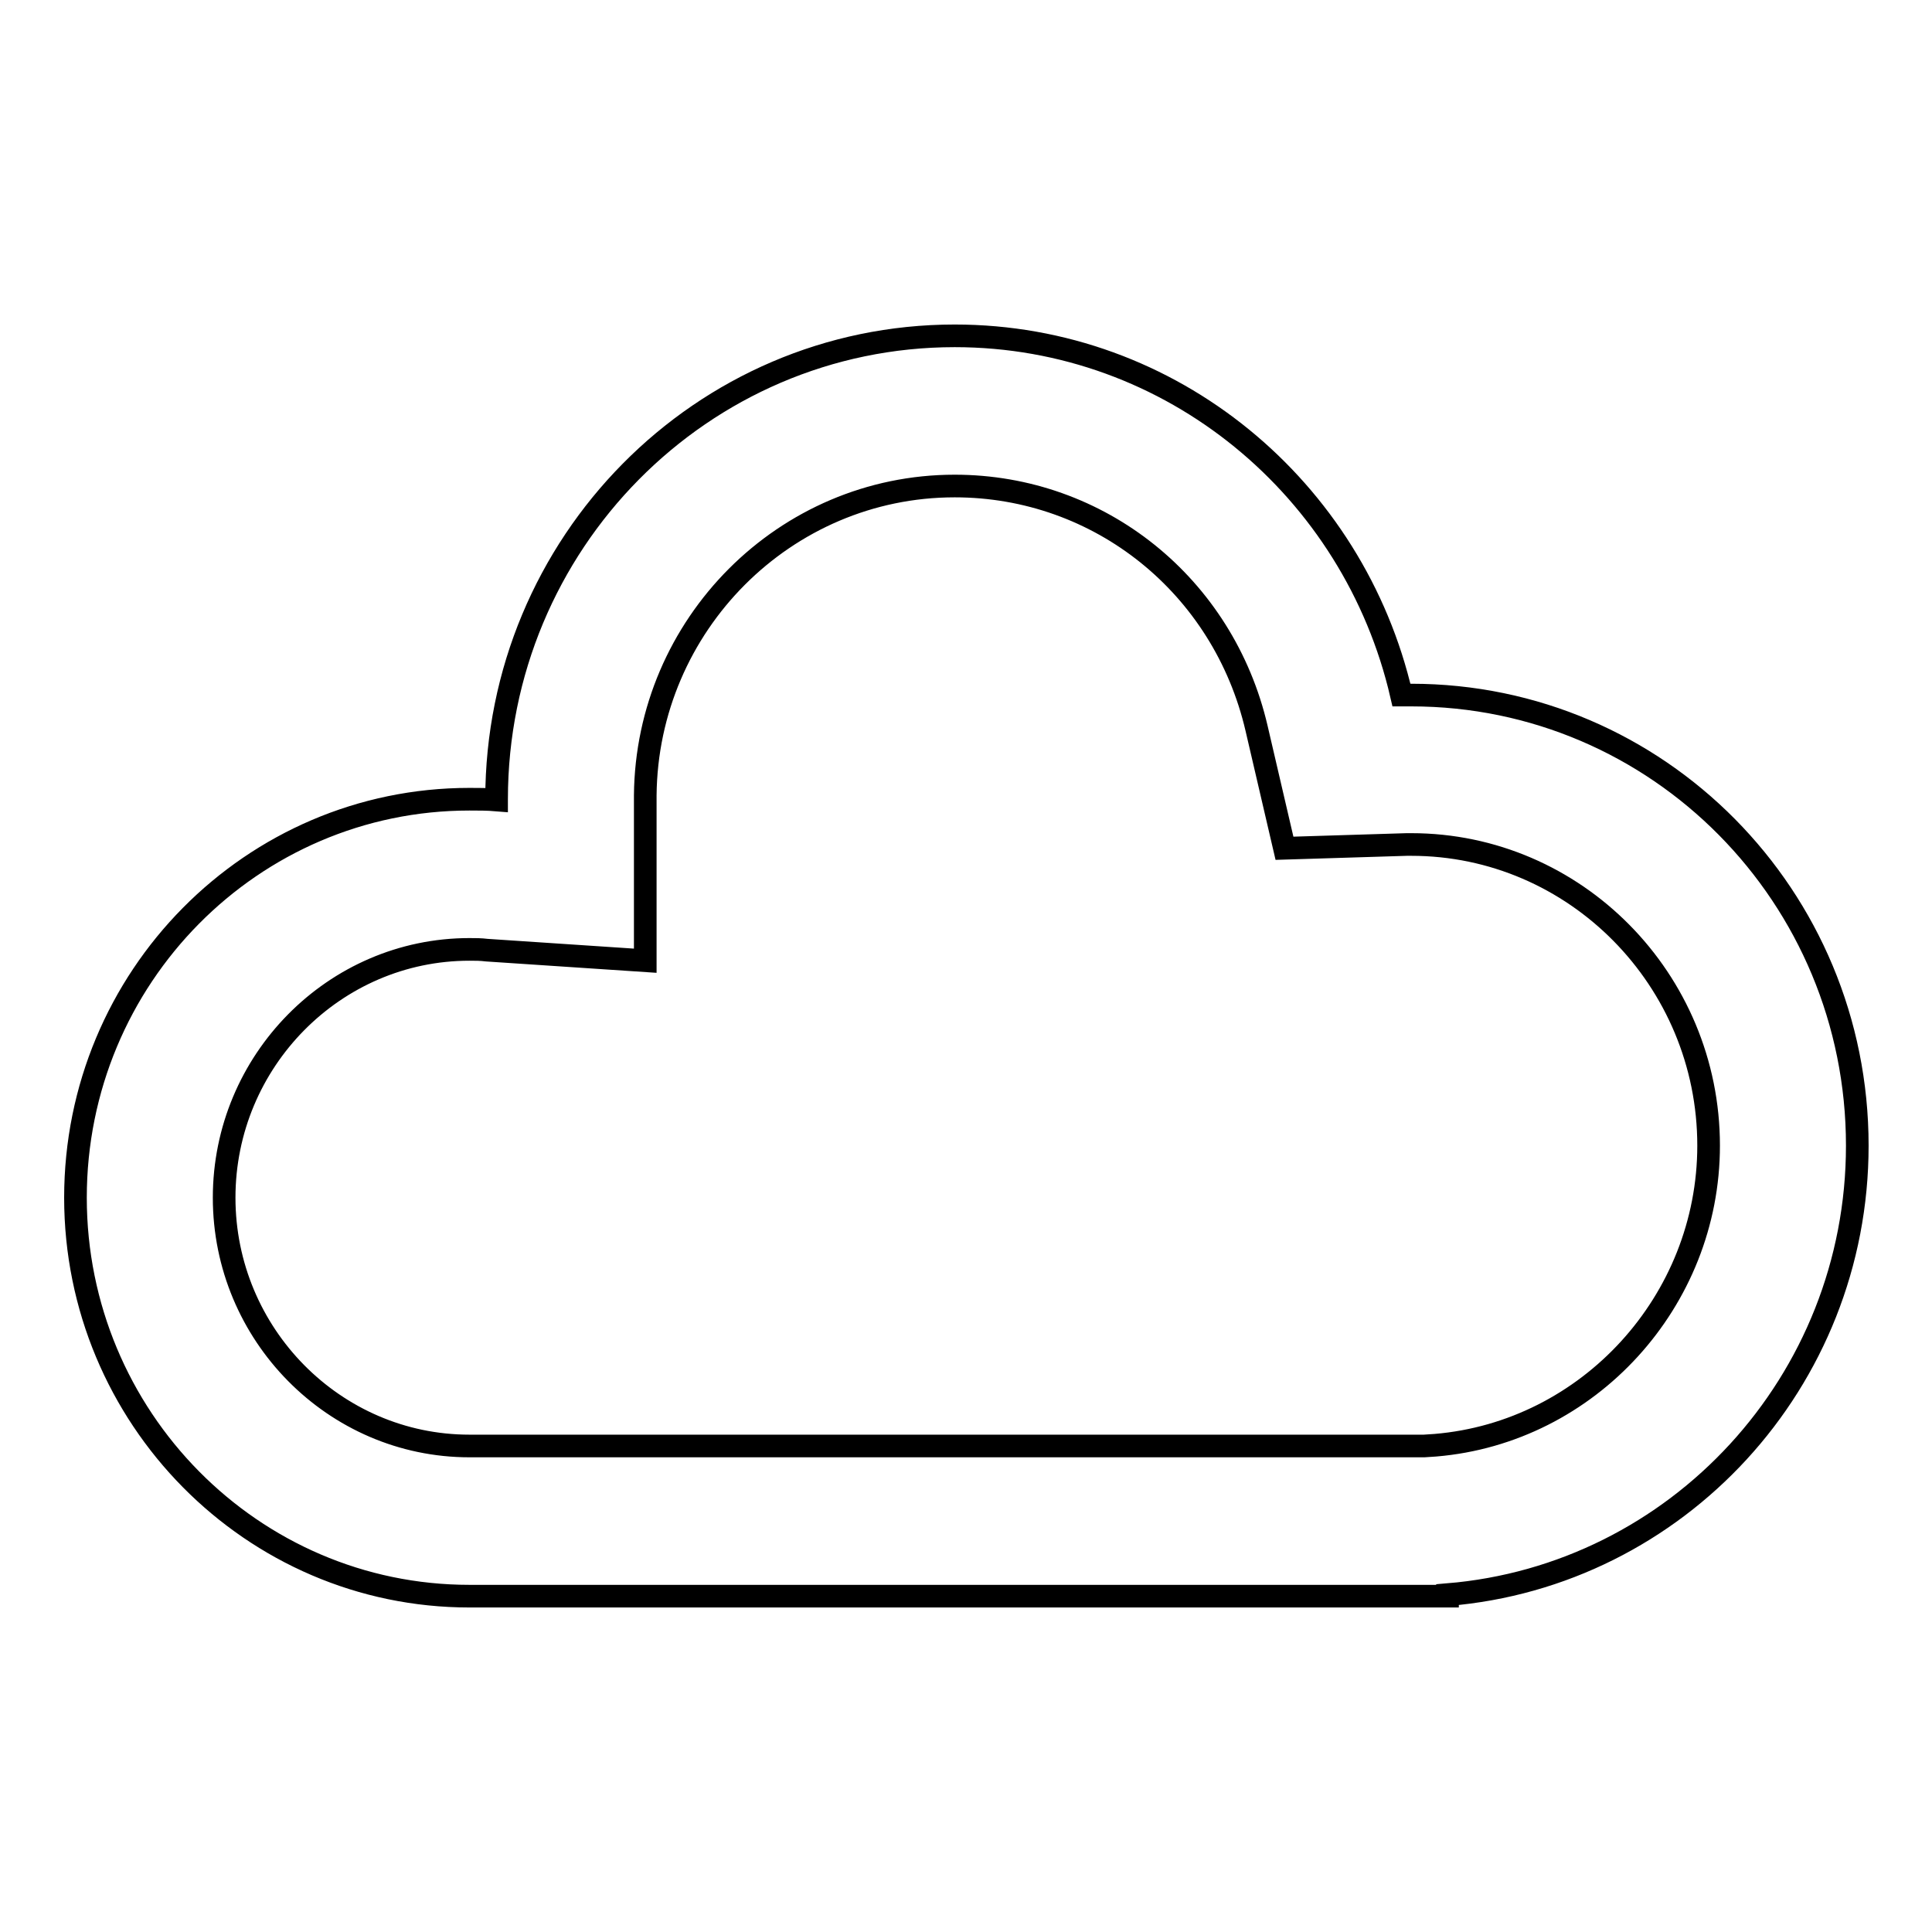
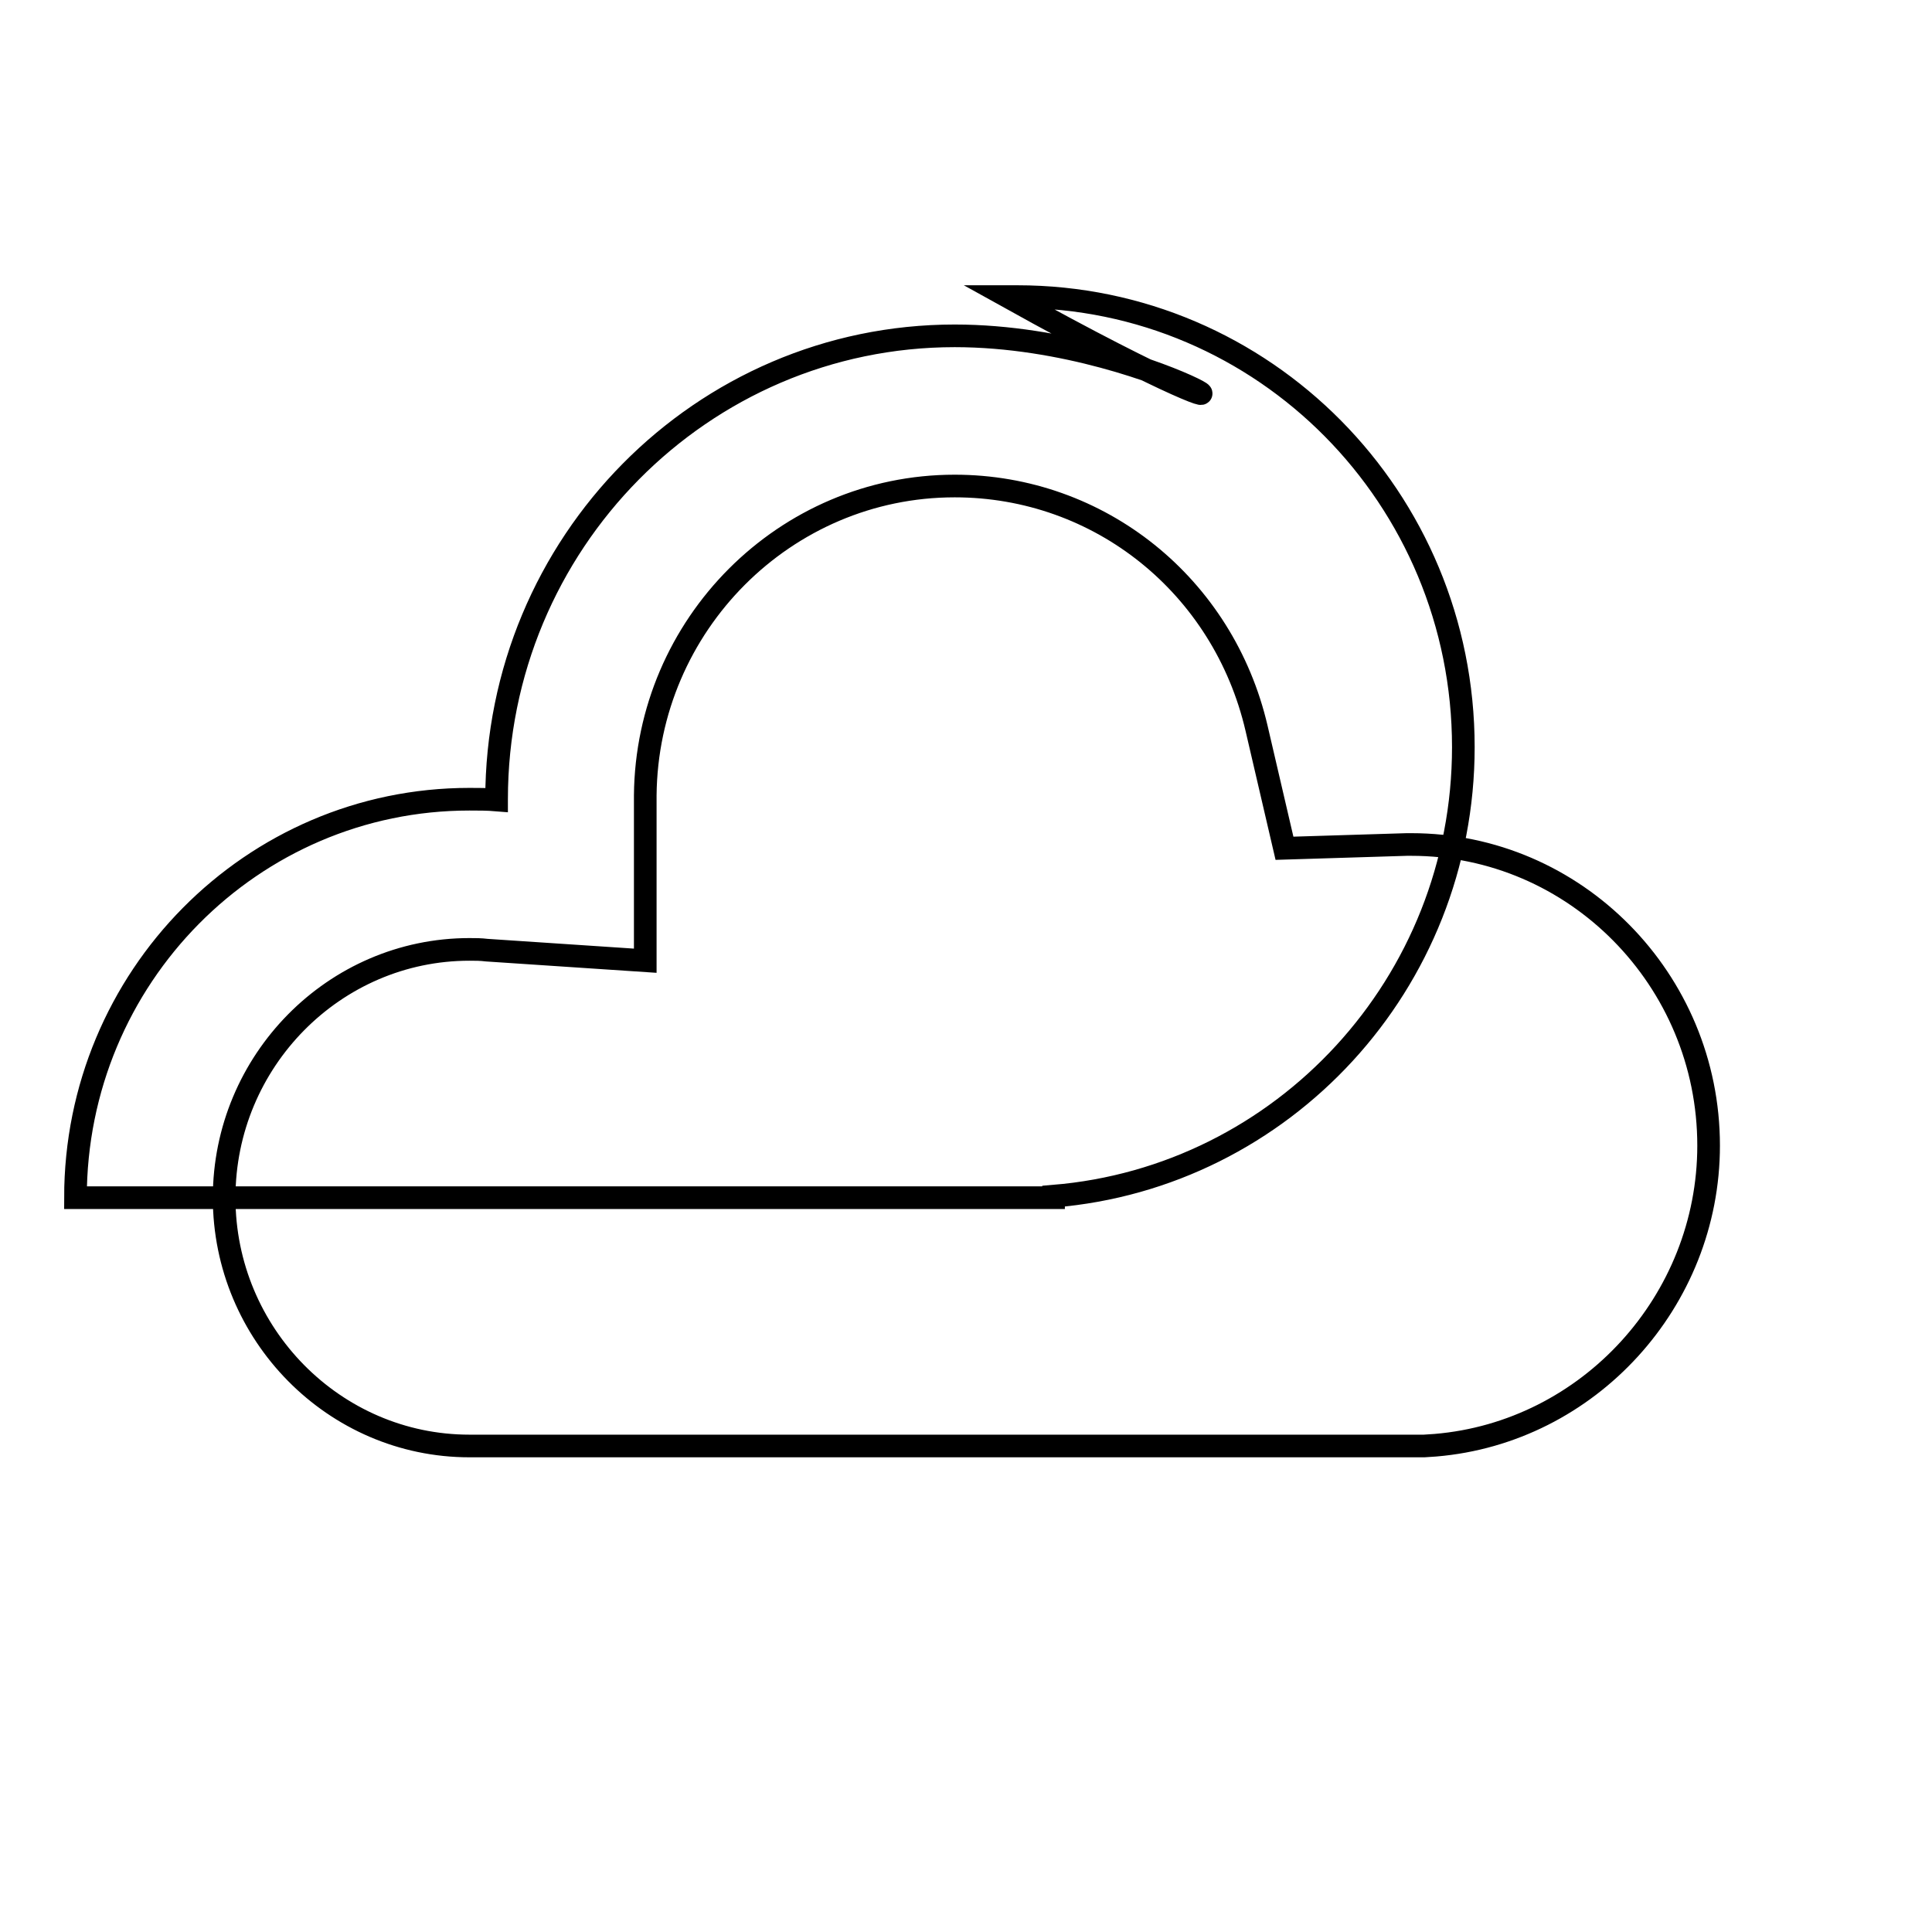
<svg xmlns="http://www.w3.org/2000/svg" version="1.1" x="0px" y="0px" viewBox="0 0 256 256" enable-background="new 0 0 256 256" xml:space="preserve">
  <g>
    <g>
-       <path stroke-width="3" fill-opacity="0" stroke="#000000" d="M126.5,64.4c19.2,0,35.6,13.2,40,32.1l3.7,15.9l16.2-0.5l0.6,0h0c21.7,0,39.4,17.9,39.4,39.9c0,20.6-15.9,38-36.2,39.7l-1.5,0.1H62.2c-17.9,0-32.5-14.8-32.5-32.9s14.6-32.9,32.5-32.9c0.8,0,1.5,0,2.3,0.1l21,1.4V106v-0.6C85.7,82.8,104,64.4,126.5,64.4 M126.5,44.5c-33.5,0-60.7,27.5-60.7,61.4c0,0,0,0.1,0,0.1c-1.2-0.1-2.4-0.1-3.6-0.1c-28.8,0-52.2,23.6-52.2,52.8c0,29.1,23.4,52.8,52.2,52.8h129.6v-0.2c30.4-2.5,54.3-28.2,54.3-59.5c0-33-26.4-59.7-59.1-59.7c-0.4,0-0.9,0-1.3,0C179.4,64.8,155.3,44.5,126.5,44.5L126.5,44.5z" />
+       <path stroke-width="3" fill-opacity="0" stroke="#000000" d="M126.5,64.4c19.2,0,35.6,13.2,40,32.1l3.7,15.9l16.2-0.5l0.6,0h0c21.7,0,39.4,17.9,39.4,39.9c0,20.6-15.9,38-36.2,39.7l-1.5,0.1H62.2c-17.9,0-32.5-14.8-32.5-32.9s14.6-32.9,32.5-32.9c0.8,0,1.5,0,2.3,0.1l21,1.4V106v-0.6C85.7,82.8,104,64.4,126.5,64.4 M126.5,44.5c-33.5,0-60.7,27.5-60.7,61.4c0,0,0,0.1,0,0.1c-1.2-0.1-2.4-0.1-3.6-0.1c-28.8,0-52.2,23.6-52.2,52.8h129.6v-0.2c30.4-2.5,54.3-28.2,54.3-59.5c0-33-26.4-59.7-59.1-59.7c-0.4,0-0.9,0-1.3,0C179.4,64.8,155.3,44.5,126.5,44.5L126.5,44.5z" />
    </g>
  </g>
</svg>